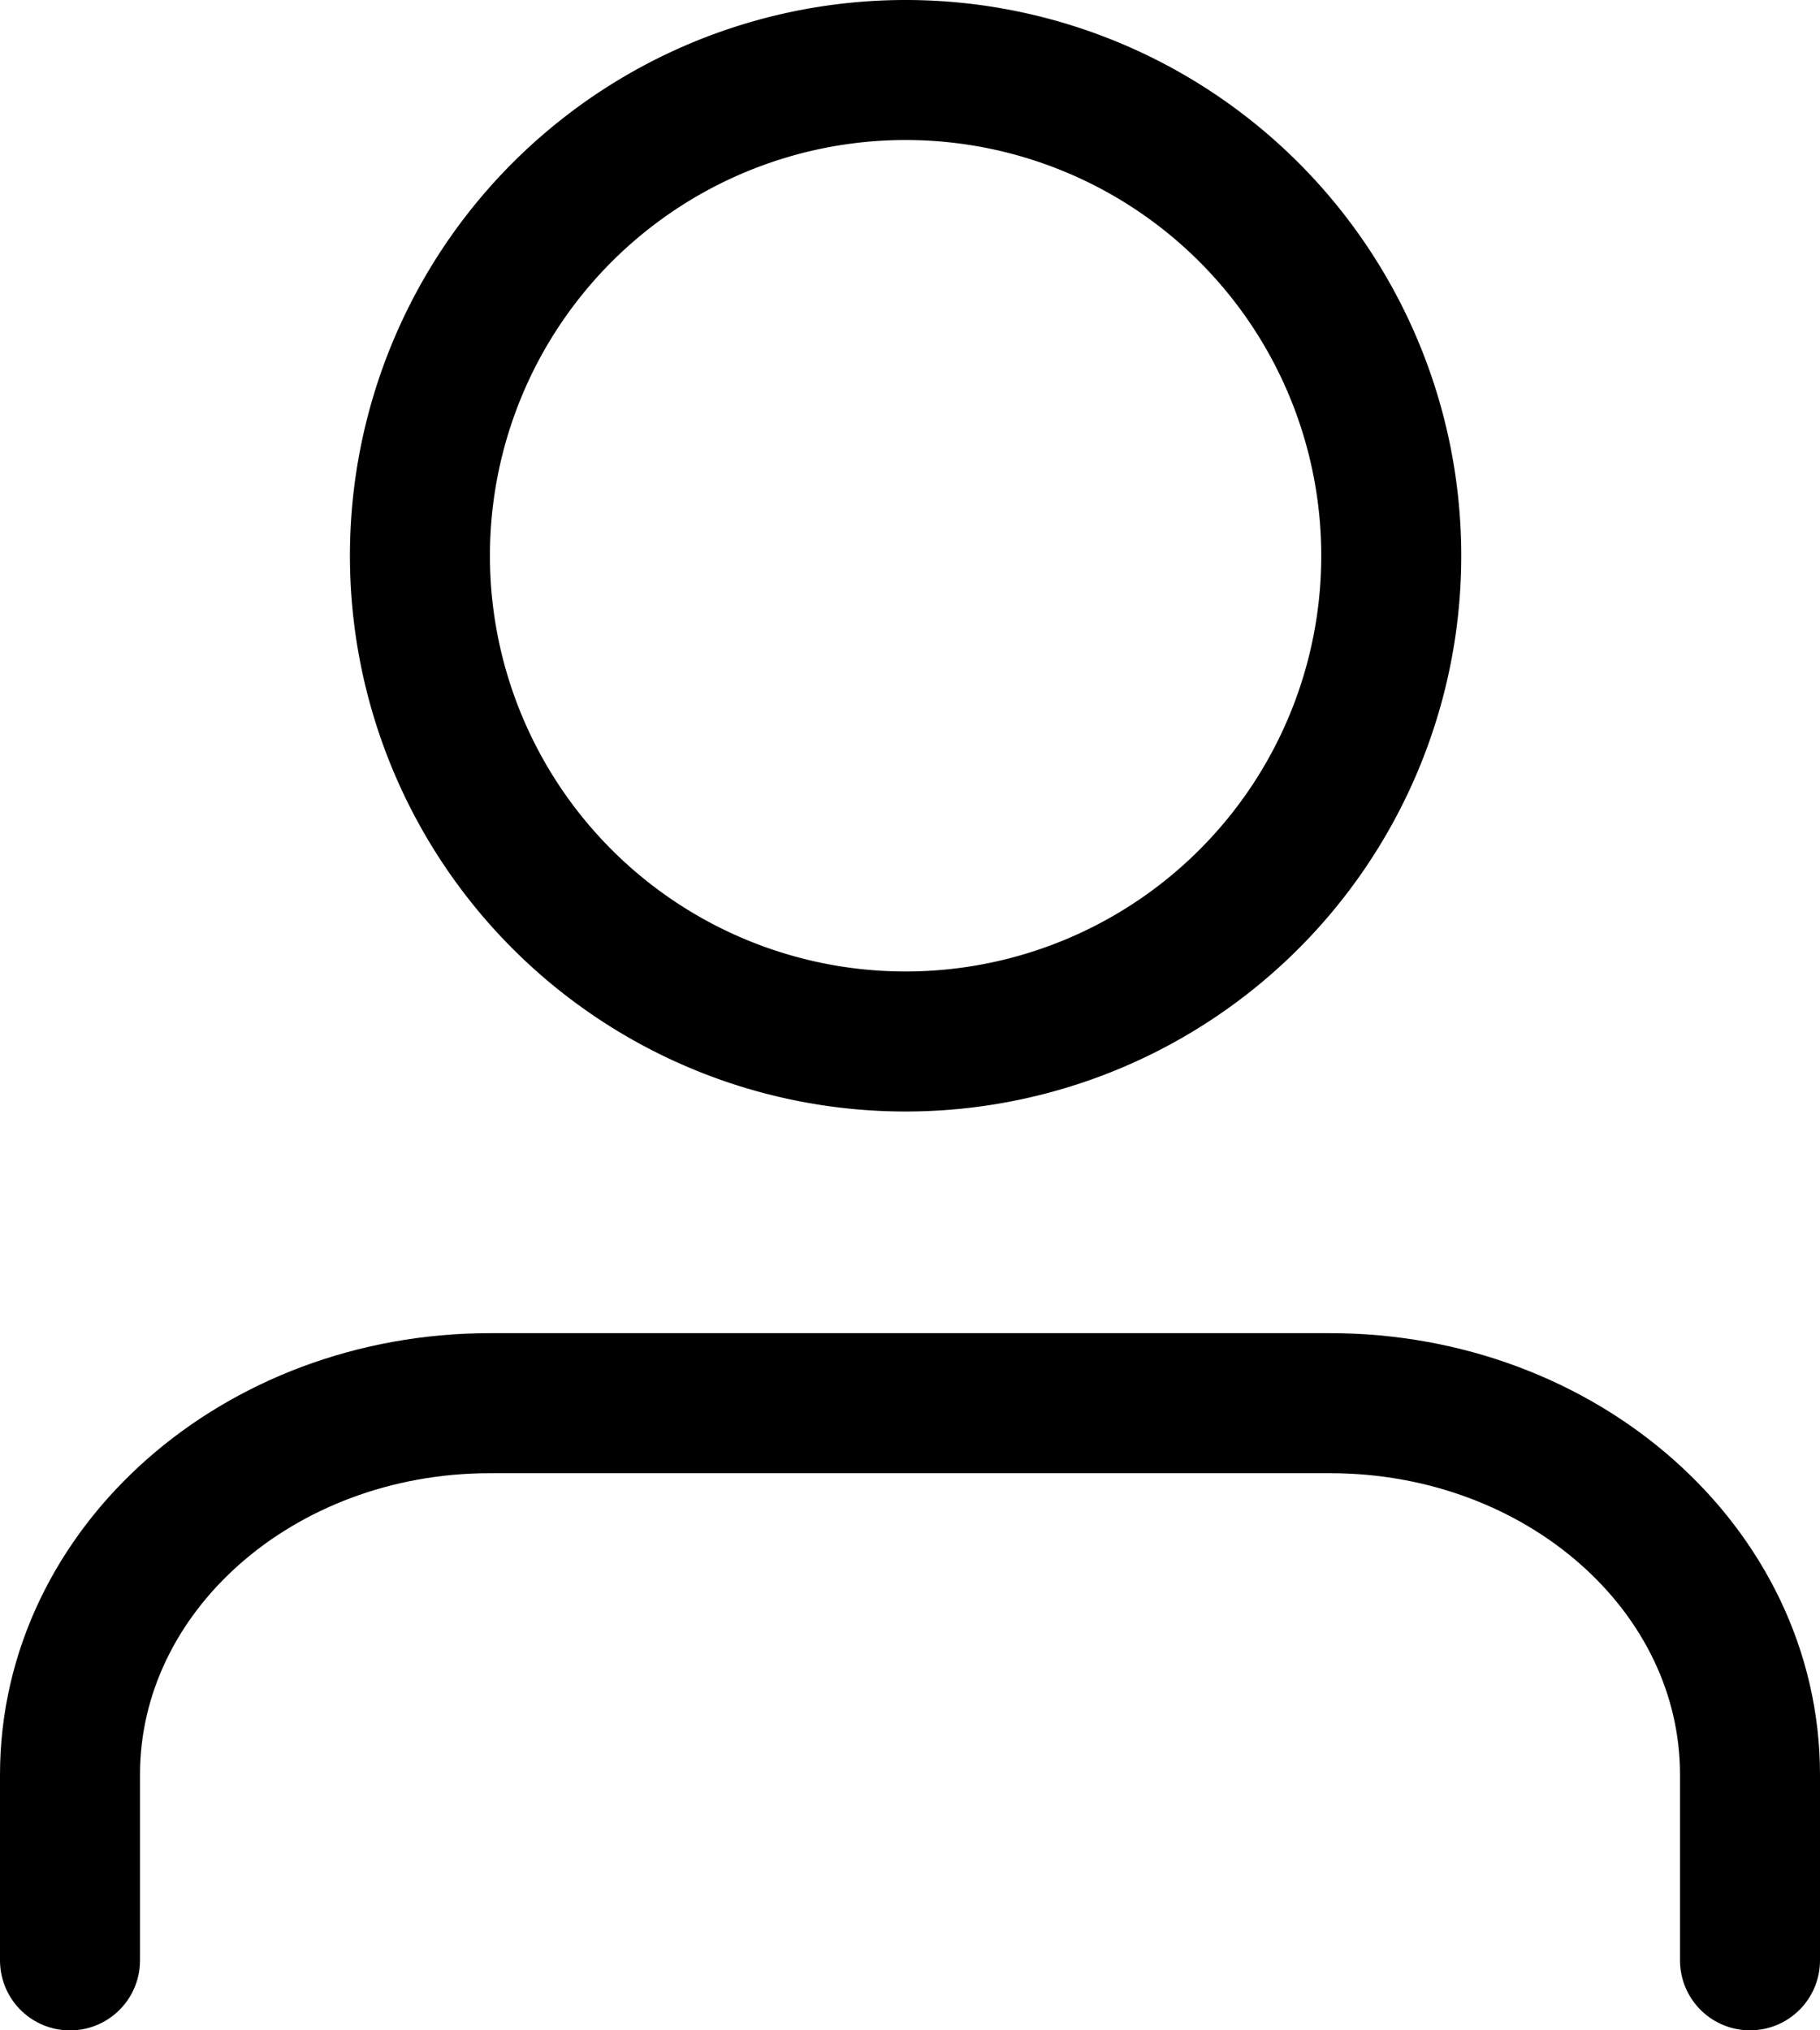
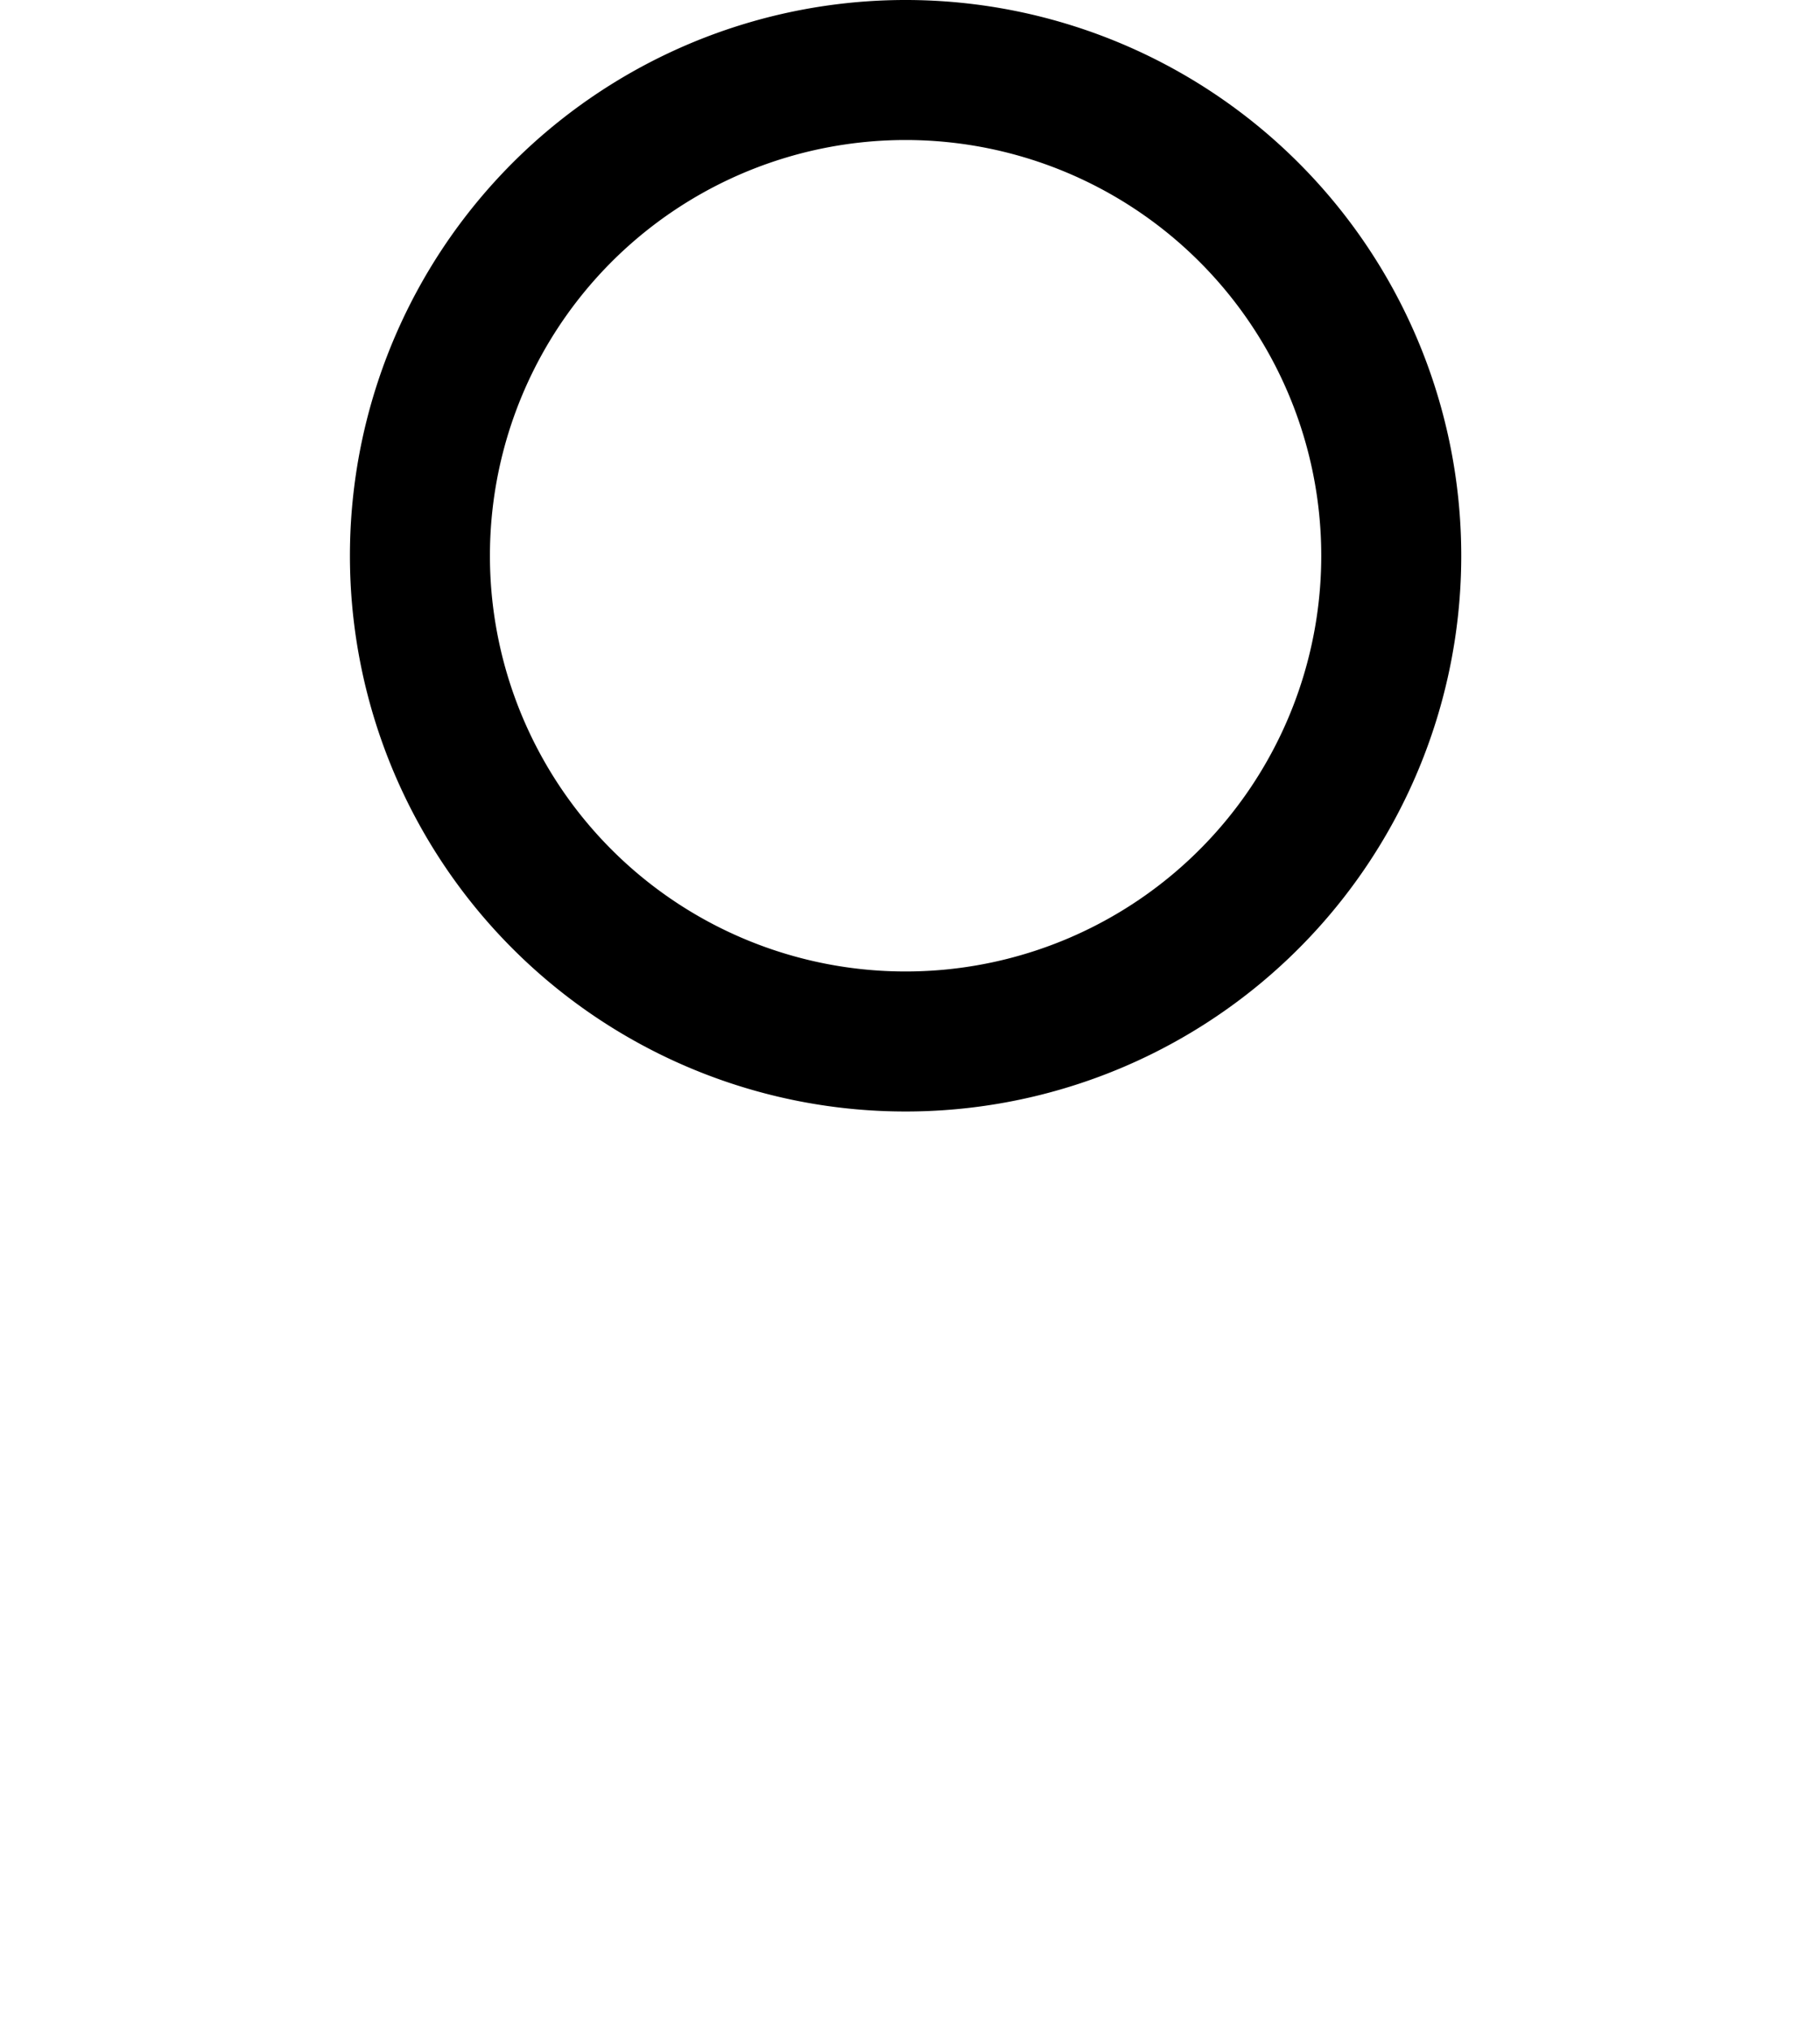
<svg xmlns="http://www.w3.org/2000/svg" width="26" height="29" viewBox="0 0 26 29">
  <g id="Icon_feather-user" data-name="Icon feather-user" transform="translate(-5.5 -3.5)">
-     <path id="Tracciato_6" data-name="Tracciato 6" d="M30,30.458V27.806c0-2.93-2.686-5.306-6-5.306H12c-3.314,0-6,2.375-6,5.306v2.653" transform="translate(0.5 1.042)" fill="none" stroke="#000" stroke-linecap="round" stroke-linejoin="round" stroke-width="2" />
-     <path id="Tracciato_7" data-name="Tracciato 7" d="M25.875,11.438A6.938,6.938,0,1,1,18.938,4.5,6.938,6.938,0,0,1,25.875,11.438Z" transform="translate(-0.5)" fill="none" stroke="#000" stroke-linecap="round" stroke-linejoin="round" stroke-width="2" />
+     <path id="Tracciato_7" data-name="Tracciato 7" d="M25.875,11.438A6.938,6.938,0,1,1,18.938,4.5,6.938,6.938,0,0,1,25.875,11.438" transform="translate(-0.5)" fill="none" stroke="#000" stroke-linecap="round" stroke-linejoin="round" stroke-width="2" />
  </g>
</svg>